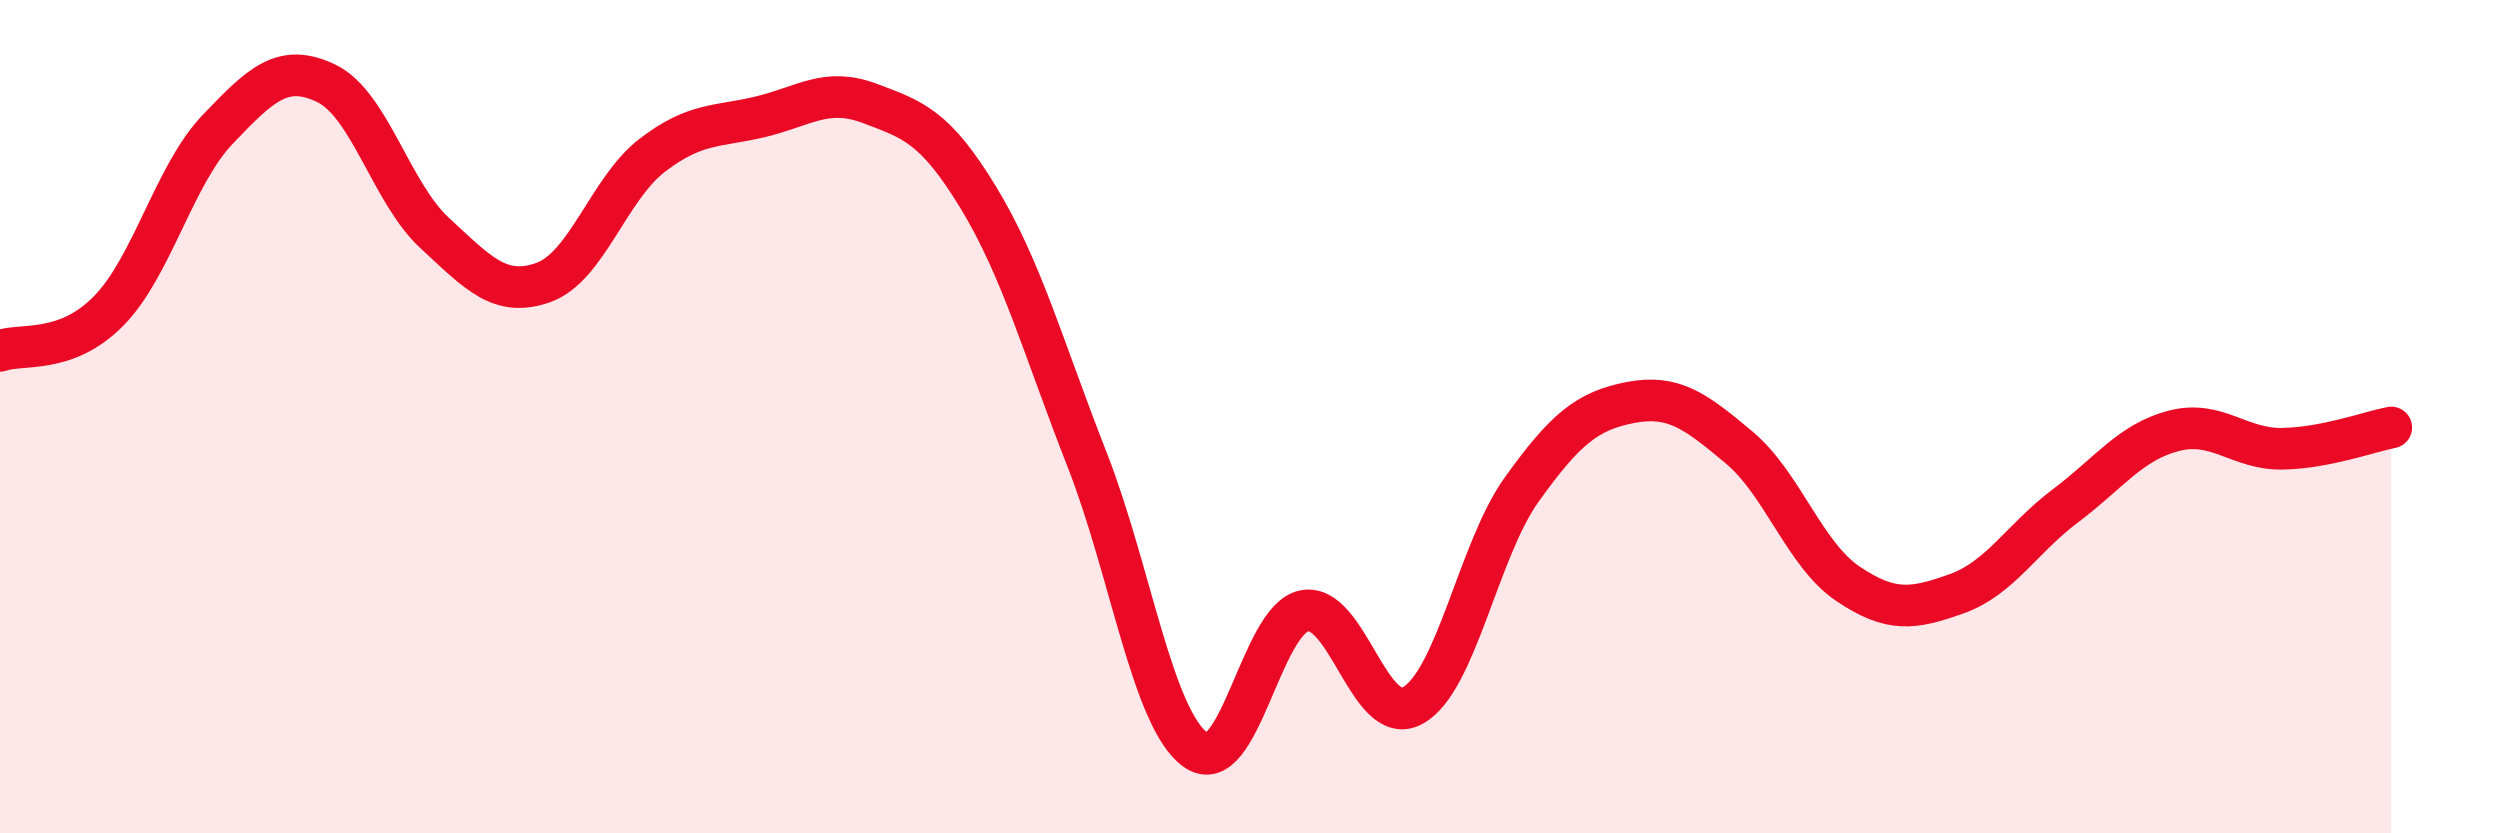
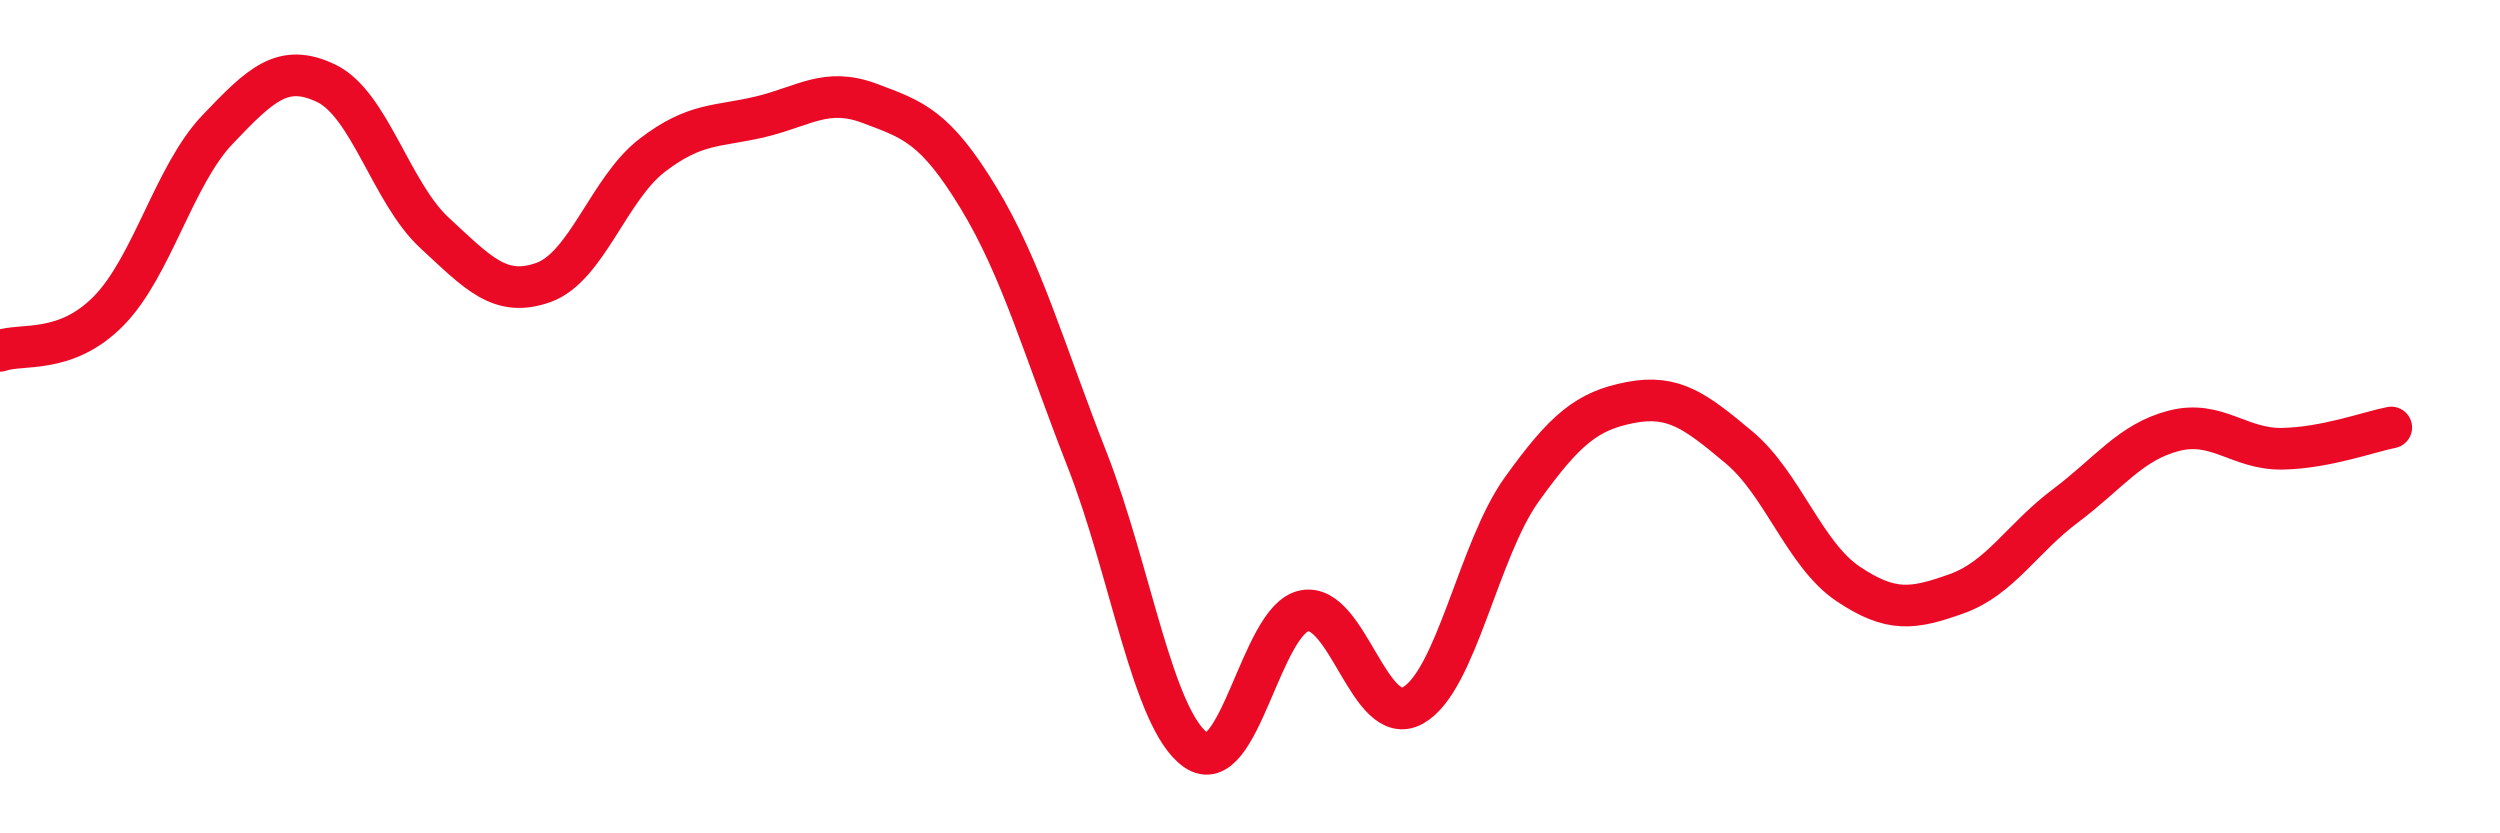
<svg xmlns="http://www.w3.org/2000/svg" width="60" height="20" viewBox="0 0 60 20">
-   <path d="M 0,8.42 C 0.52,8.23 1.57,8.52 2.61,7.46 C 3.65,6.4 4.18,4.2 5.22,3.11 C 6.26,2.02 6.79,1.5 7.83,2 C 8.87,2.5 9.39,4.63 10.43,5.59 C 11.47,6.55 12,7.15 13.04,6.78 C 14.08,6.41 14.61,4.53 15.65,3.73 C 16.69,2.93 17.22,3.05 18.26,2.8 C 19.3,2.55 19.83,2.09 20.87,2.48 C 21.91,2.87 22.44,3.03 23.48,4.74 C 24.52,6.45 25.05,8.38 26.09,11.03 C 27.13,13.68 27.66,17.27 28.7,18 C 29.74,18.73 30.26,14.87 31.3,14.66 C 32.34,14.45 32.87,17.51 33.91,16.93 C 34.95,16.35 35.48,13.2 36.52,11.75 C 37.56,10.3 38.09,9.86 39.13,9.66 C 40.17,9.46 40.7,9.87 41.74,10.74 C 42.78,11.61 43.31,13.31 44.35,14.01 C 45.39,14.71 45.92,14.62 46.96,14.25 C 48,13.88 48.53,12.92 49.57,12.14 C 50.61,11.36 51.13,10.61 52.17,10.34 C 53.21,10.07 53.74,10.79 54.78,10.77 C 55.82,10.75 56.87,10.36 57.39,10.26L57.39 20L0 20Z" fill="#EB0A25" opacity="0.1" stroke-linecap="round" stroke-linejoin="round" />
  <path d="M 0,8.42 C 0.52,8.23 1.57,8.52 2.61,7.46 C 3.65,6.4 4.18,4.2 5.22,3.11 C 6.26,2.02 6.79,1.5 7.83,2 C 8.87,2.5 9.39,4.63 10.43,5.59 C 11.47,6.55 12,7.15 13.04,6.78 C 14.08,6.41 14.61,4.53 15.65,3.73 C 16.69,2.93 17.22,3.05 18.26,2.8 C 19.3,2.55 19.83,2.09 20.87,2.48 C 21.91,2.87 22.44,3.03 23.48,4.74 C 24.52,6.45 25.05,8.38 26.09,11.03 C 27.13,13.68 27.66,17.27 28.7,18 C 29.74,18.73 30.26,14.87 31.3,14.66 C 32.34,14.45 32.87,17.51 33.91,16.93 C 34.95,16.35 35.48,13.2 36.52,11.75 C 37.56,10.3 38.09,9.86 39.13,9.66 C 40.17,9.46 40.7,9.87 41.74,10.74 C 42.78,11.61 43.31,13.31 44.35,14.01 C 45.39,14.71 45.92,14.62 46.96,14.25 C 48,13.88 48.53,12.92 49.57,12.14 C 50.61,11.36 51.13,10.61 52.17,10.34 C 53.21,10.07 53.74,10.79 54.78,10.77 C 55.82,10.75 56.87,10.36 57.39,10.26" stroke="#EB0A25" stroke-width="1" fill="none" stroke-linecap="round" stroke-linejoin="round" />
</svg>